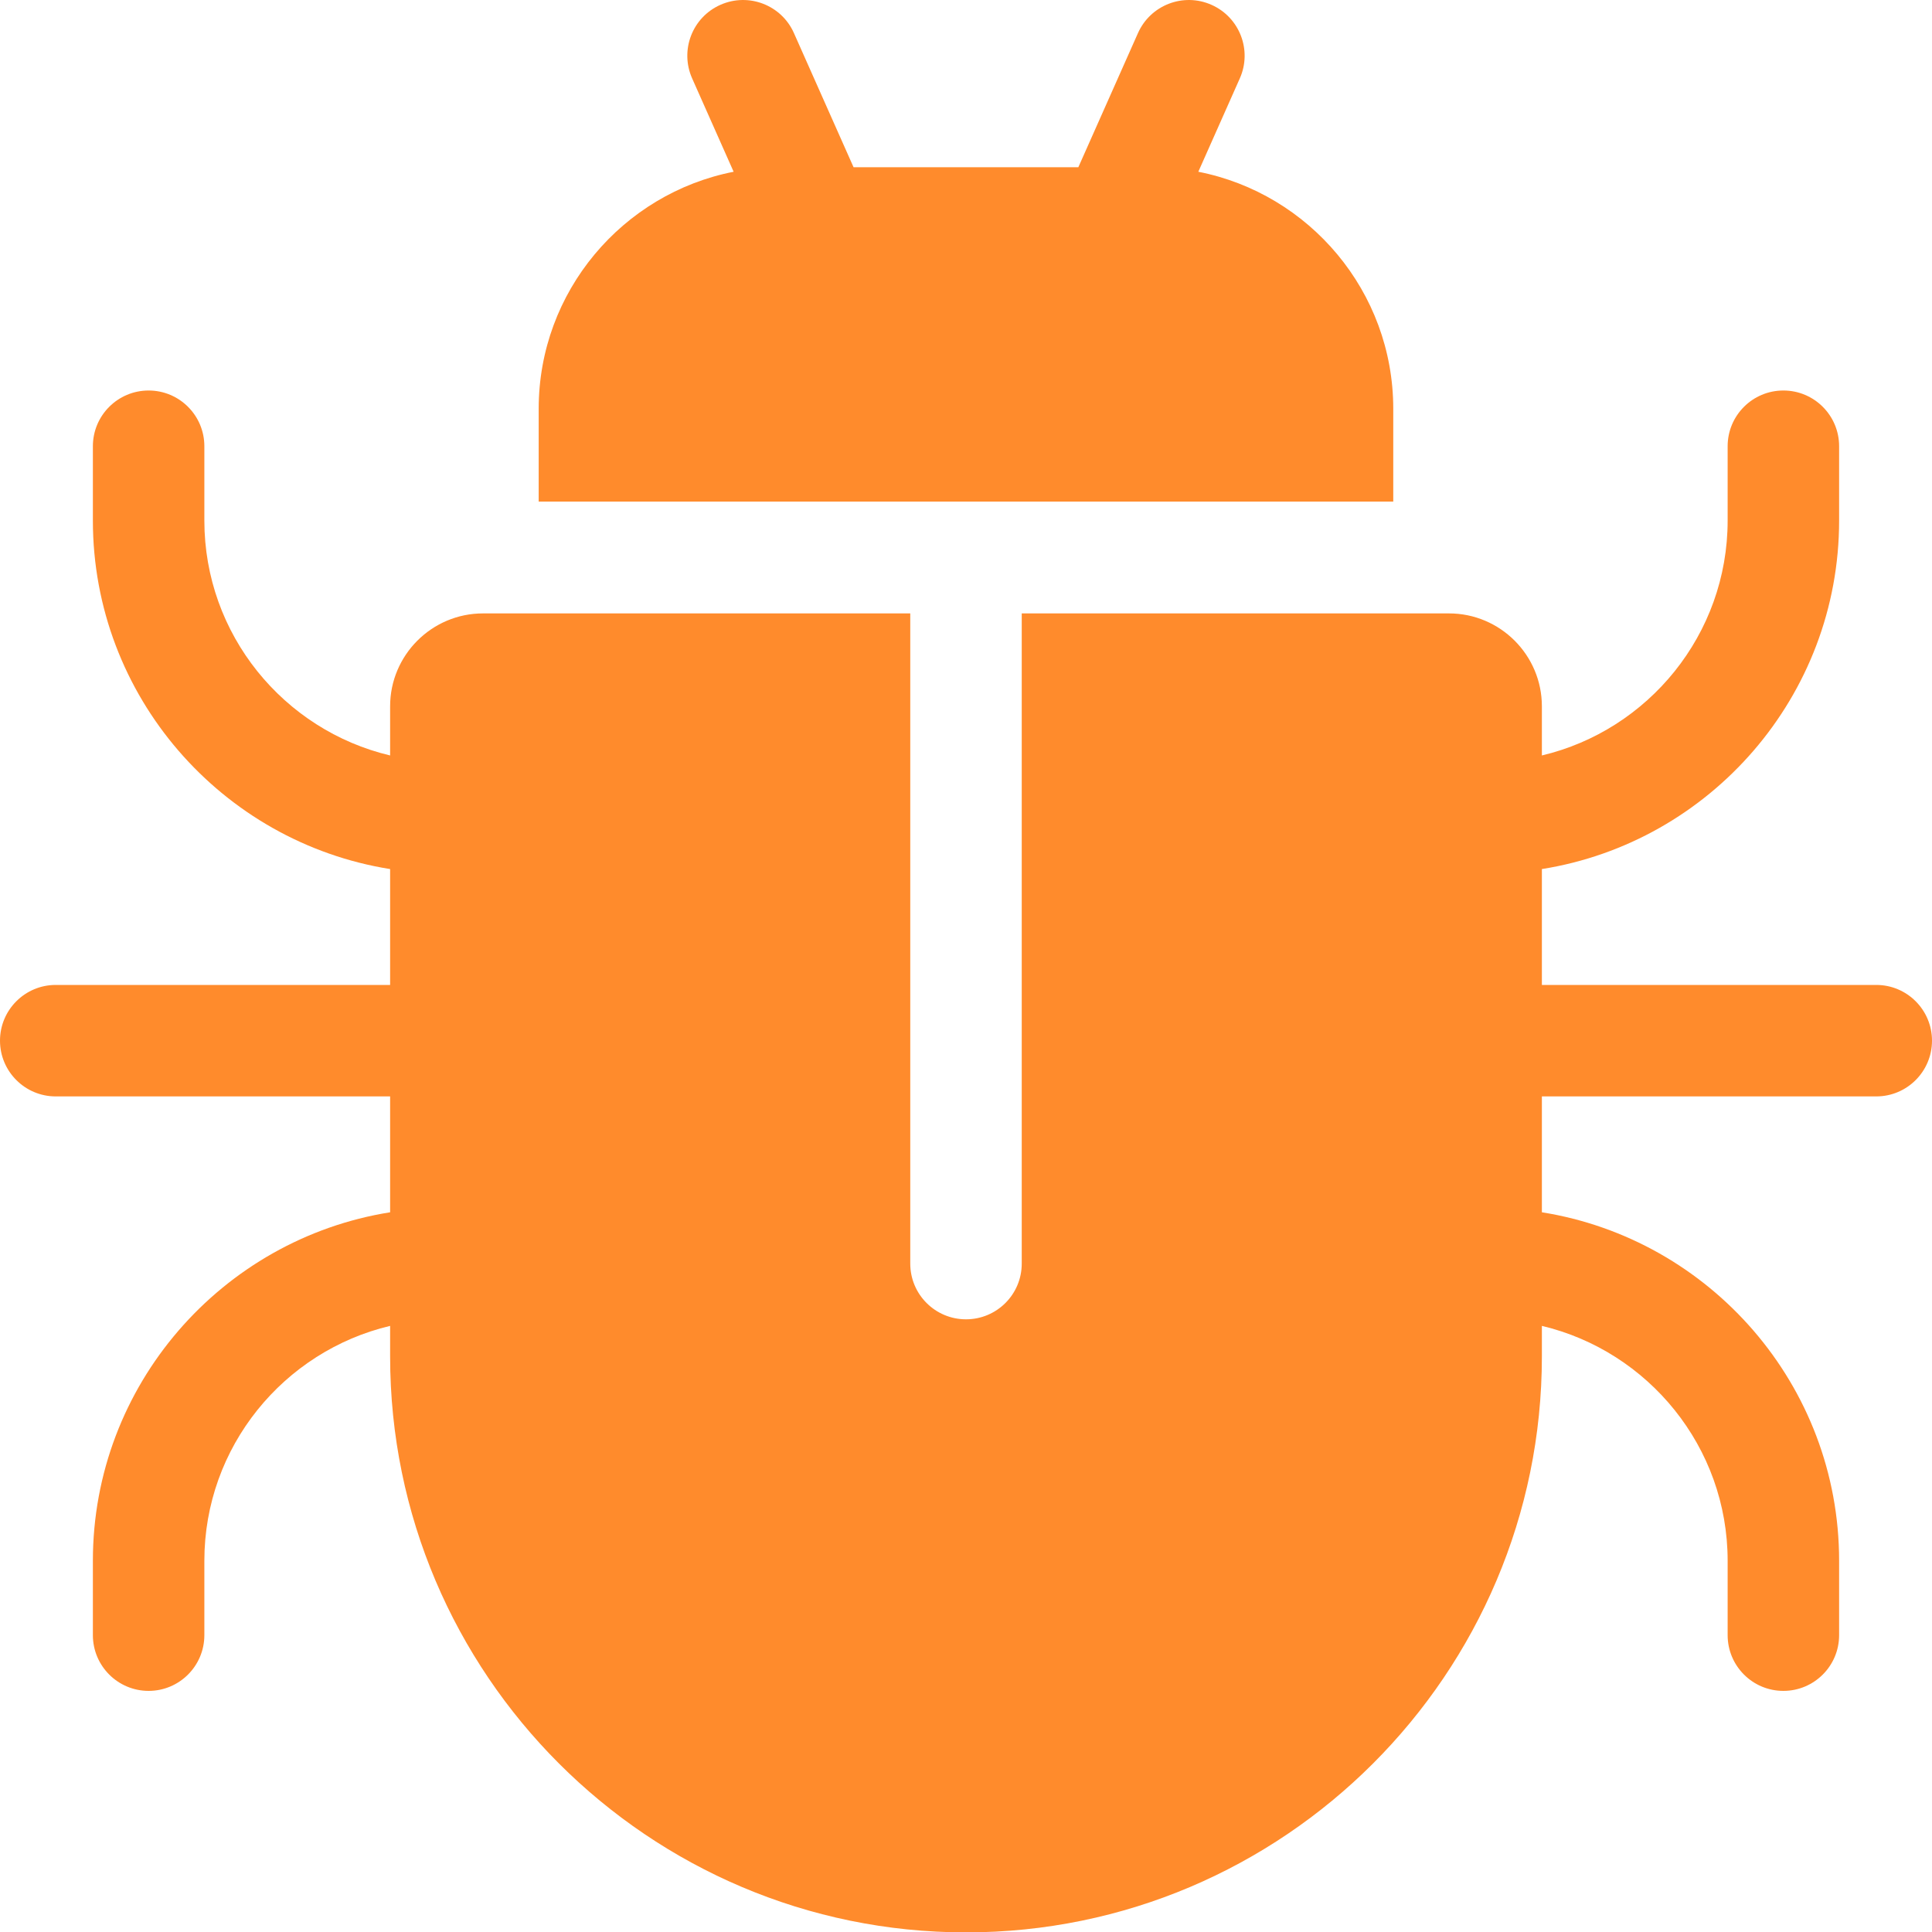
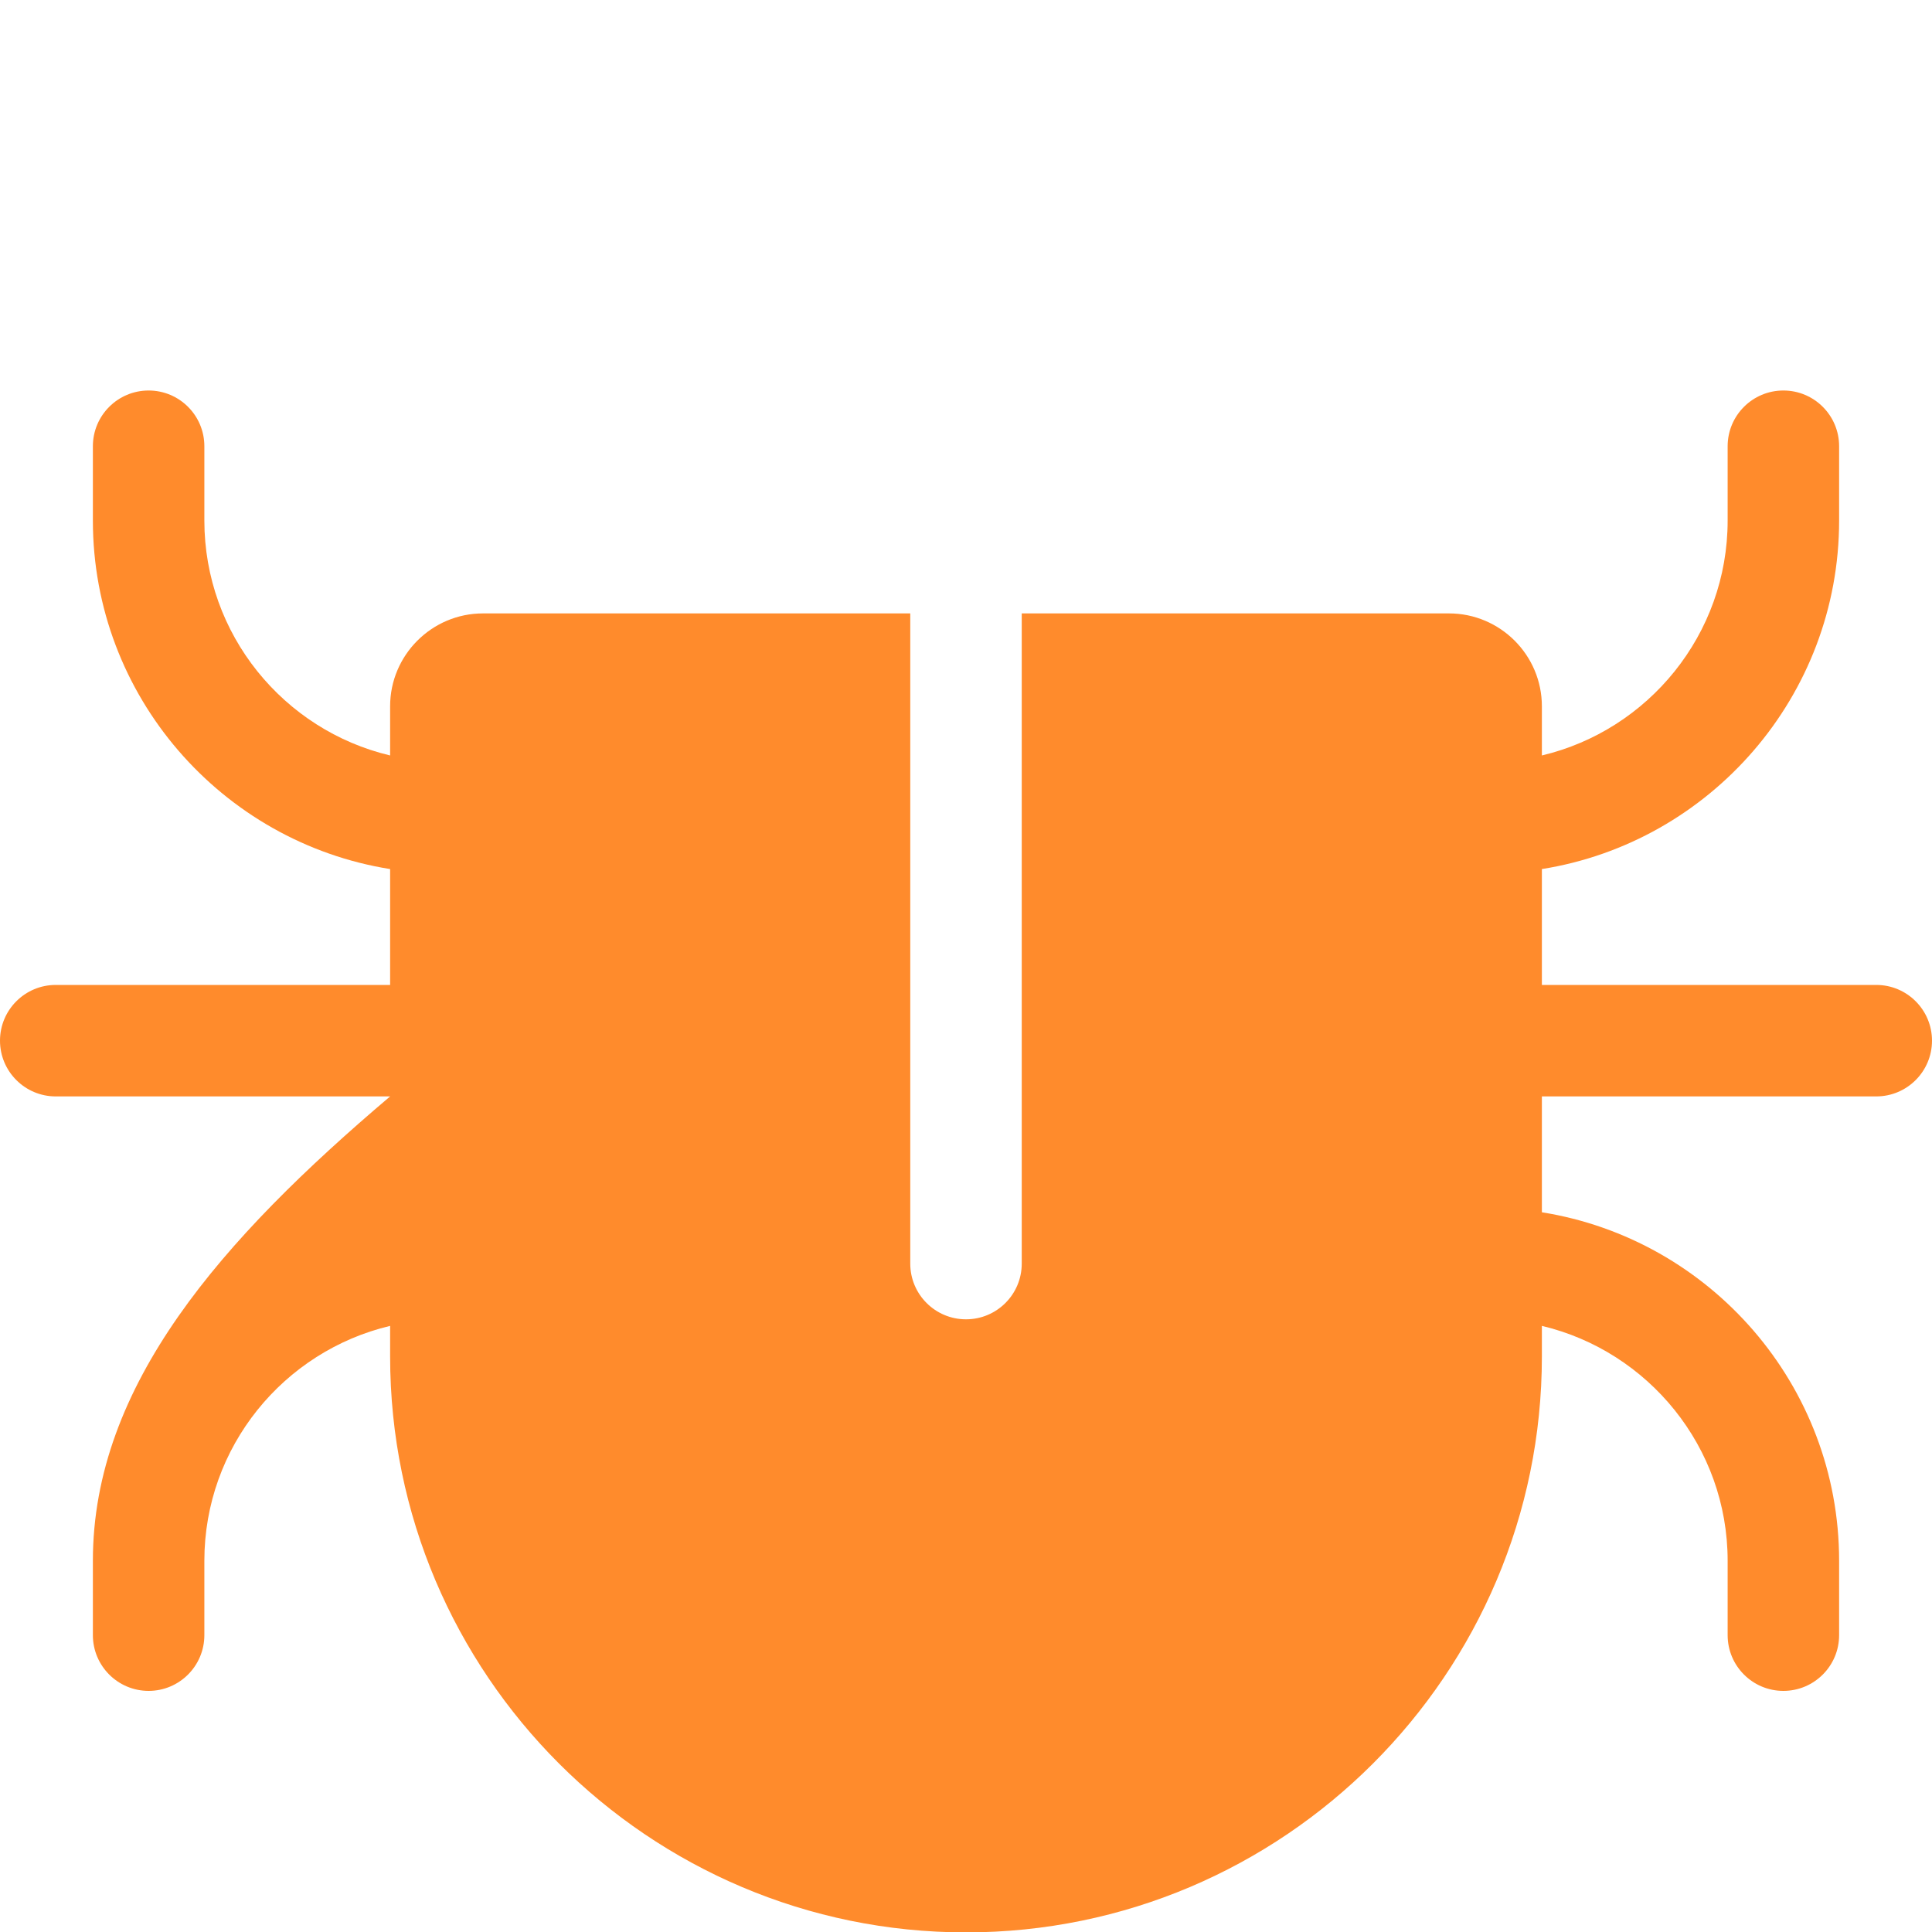
<svg xmlns="http://www.w3.org/2000/svg" width="40" height="40" viewBox="0 0 40 40" fill="none">
  <g clip-path="url(#clip0_379_8298)">
-     <path d="M24.81 3.556L25.669 1.623C25.928 1.041 25.666 0.359 25.083 0.1C24.501 -0.159 23.819 0.103 23.56 0.686L22.326 3.462H17.672L16.438 0.686C16.18 0.103 15.498 -0.159 14.915 0.1C14.333 0.358 14.071 1.04 14.33 1.623L15.189 3.556C12.892 4.007 11.153 6.035 11.153 8.462V10.385H28.846V8.462C28.845 6.035 27.107 4.007 24.81 3.556Z" fill="#FF8B2C" />
-     <path d="M38.846 20.392H31.923V17.993C35.406 17.439 38.077 14.414 38.077 10.777V9.239C38.077 8.601 37.56 8.085 36.923 8.085C36.286 8.085 35.769 8.601 35.769 9.239V10.777C35.769 13.137 34.125 15.119 31.923 15.641V14.623C31.923 13.563 31.06 12.7 30 12.7H21.154V26.162C21.154 26.799 20.637 27.315 20 27.315C19.363 27.315 18.846 26.799 18.846 26.162V12.7H10C8.94 12.7 8.077 13.563 8.077 14.623V15.641C5.875 15.119 4.231 13.137 4.231 10.777V9.239C4.231 8.601 3.714 8.085 3.077 8.085C2.44 8.085 1.923 8.601 1.923 9.239V10.777C1.923 14.414 4.594 17.438 8.077 17.993V20.392H1.154C0.517 20.392 0 20.909 0 21.546C0 22.183 0.517 22.7 1.154 22.7H8.077V25.099C4.594 25.654 1.923 28.678 1.923 32.315V33.854C1.923 34.491 2.44 35.008 3.077 35.008C3.714 35.008 4.231 34.491 4.231 33.854V32.315C4.231 29.955 5.874 27.974 8.077 27.451V28.084C8.077 34.659 13.425 40.008 20 40.008C26.574 40.008 31.923 34.659 31.923 28.085V27.451C34.125 27.974 35.769 29.956 35.769 32.315V33.854C35.769 34.491 36.285 35.008 36.923 35.008C37.56 35.008 38.077 34.491 38.077 33.854V32.315C38.077 28.678 35.406 25.654 31.923 25.099V22.7H38.846C39.483 22.7 40 22.183 40 21.546C40 20.909 39.483 20.392 38.846 20.392Z" fill="#FF8B2C" />
+     <path d="M38.846 20.392H31.923V17.993C35.406 17.439 38.077 14.414 38.077 10.777V9.239C38.077 8.601 37.56 8.085 36.923 8.085C36.286 8.085 35.769 8.601 35.769 9.239V10.777C35.769 13.137 34.125 15.119 31.923 15.641V14.623C31.923 13.563 31.06 12.7 30 12.7H21.154V26.162C21.154 26.799 20.637 27.315 20 27.315C19.363 27.315 18.846 26.799 18.846 26.162V12.7H10C8.94 12.7 8.077 13.563 8.077 14.623V15.641C5.875 15.119 4.231 13.137 4.231 10.777V9.239C4.231 8.601 3.714 8.085 3.077 8.085C2.44 8.085 1.923 8.601 1.923 9.239V10.777C1.923 14.414 4.594 17.438 8.077 17.993V20.392H1.154C0.517 20.392 0 20.909 0 21.546C0 22.183 0.517 22.7 1.154 22.7H8.077C4.594 25.654 1.923 28.678 1.923 32.315V33.854C1.923 34.491 2.44 35.008 3.077 35.008C3.714 35.008 4.231 34.491 4.231 33.854V32.315C4.231 29.955 5.874 27.974 8.077 27.451V28.084C8.077 34.659 13.425 40.008 20 40.008C26.574 40.008 31.923 34.659 31.923 28.085V27.451C34.125 27.974 35.769 29.956 35.769 32.315V33.854C35.769 34.491 36.285 35.008 36.923 35.008C37.56 35.008 38.077 34.491 38.077 33.854V32.315C38.077 28.678 35.406 25.654 31.923 25.099V22.7H38.846C39.483 22.7 40 22.183 40 21.546C40 20.909 39.483 20.392 38.846 20.392Z" fill="#FF8B2C" />
  </g>
  <defs>
    <clipPath id="clip0_379_8298">
      <rect width="40" height="40" fill="white" />
    </clipPath>
  </defs>
</svg>